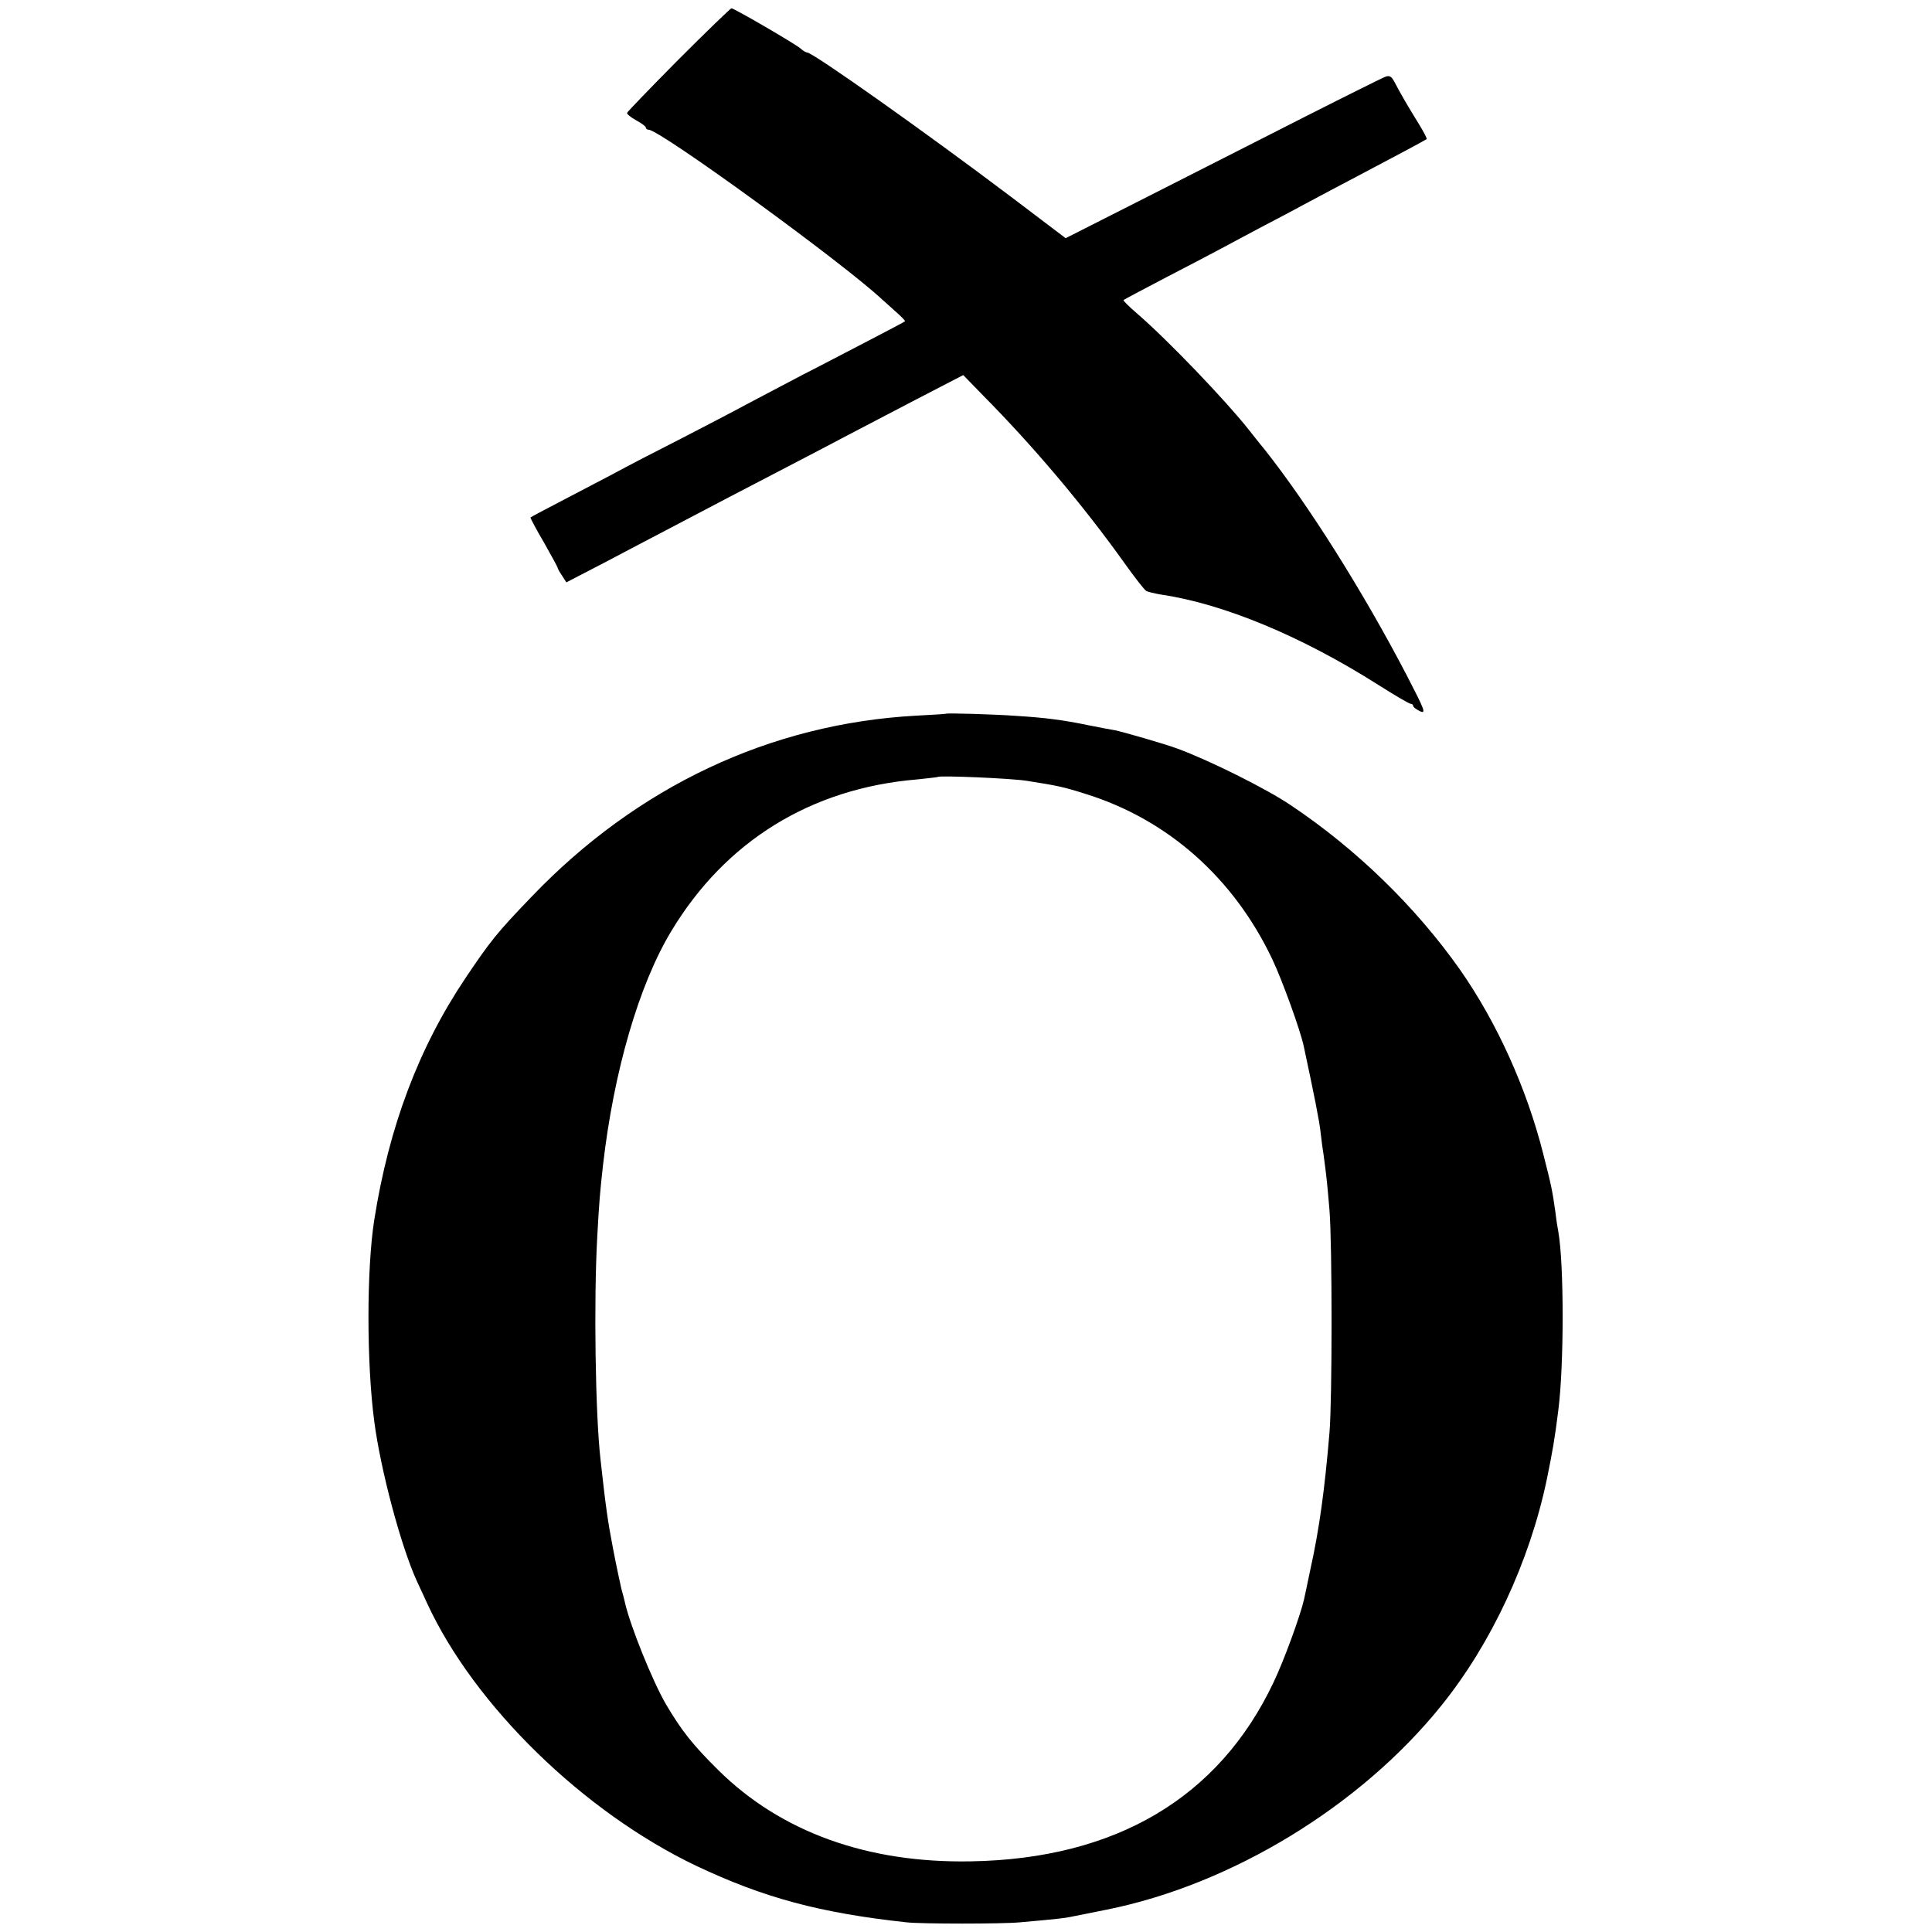
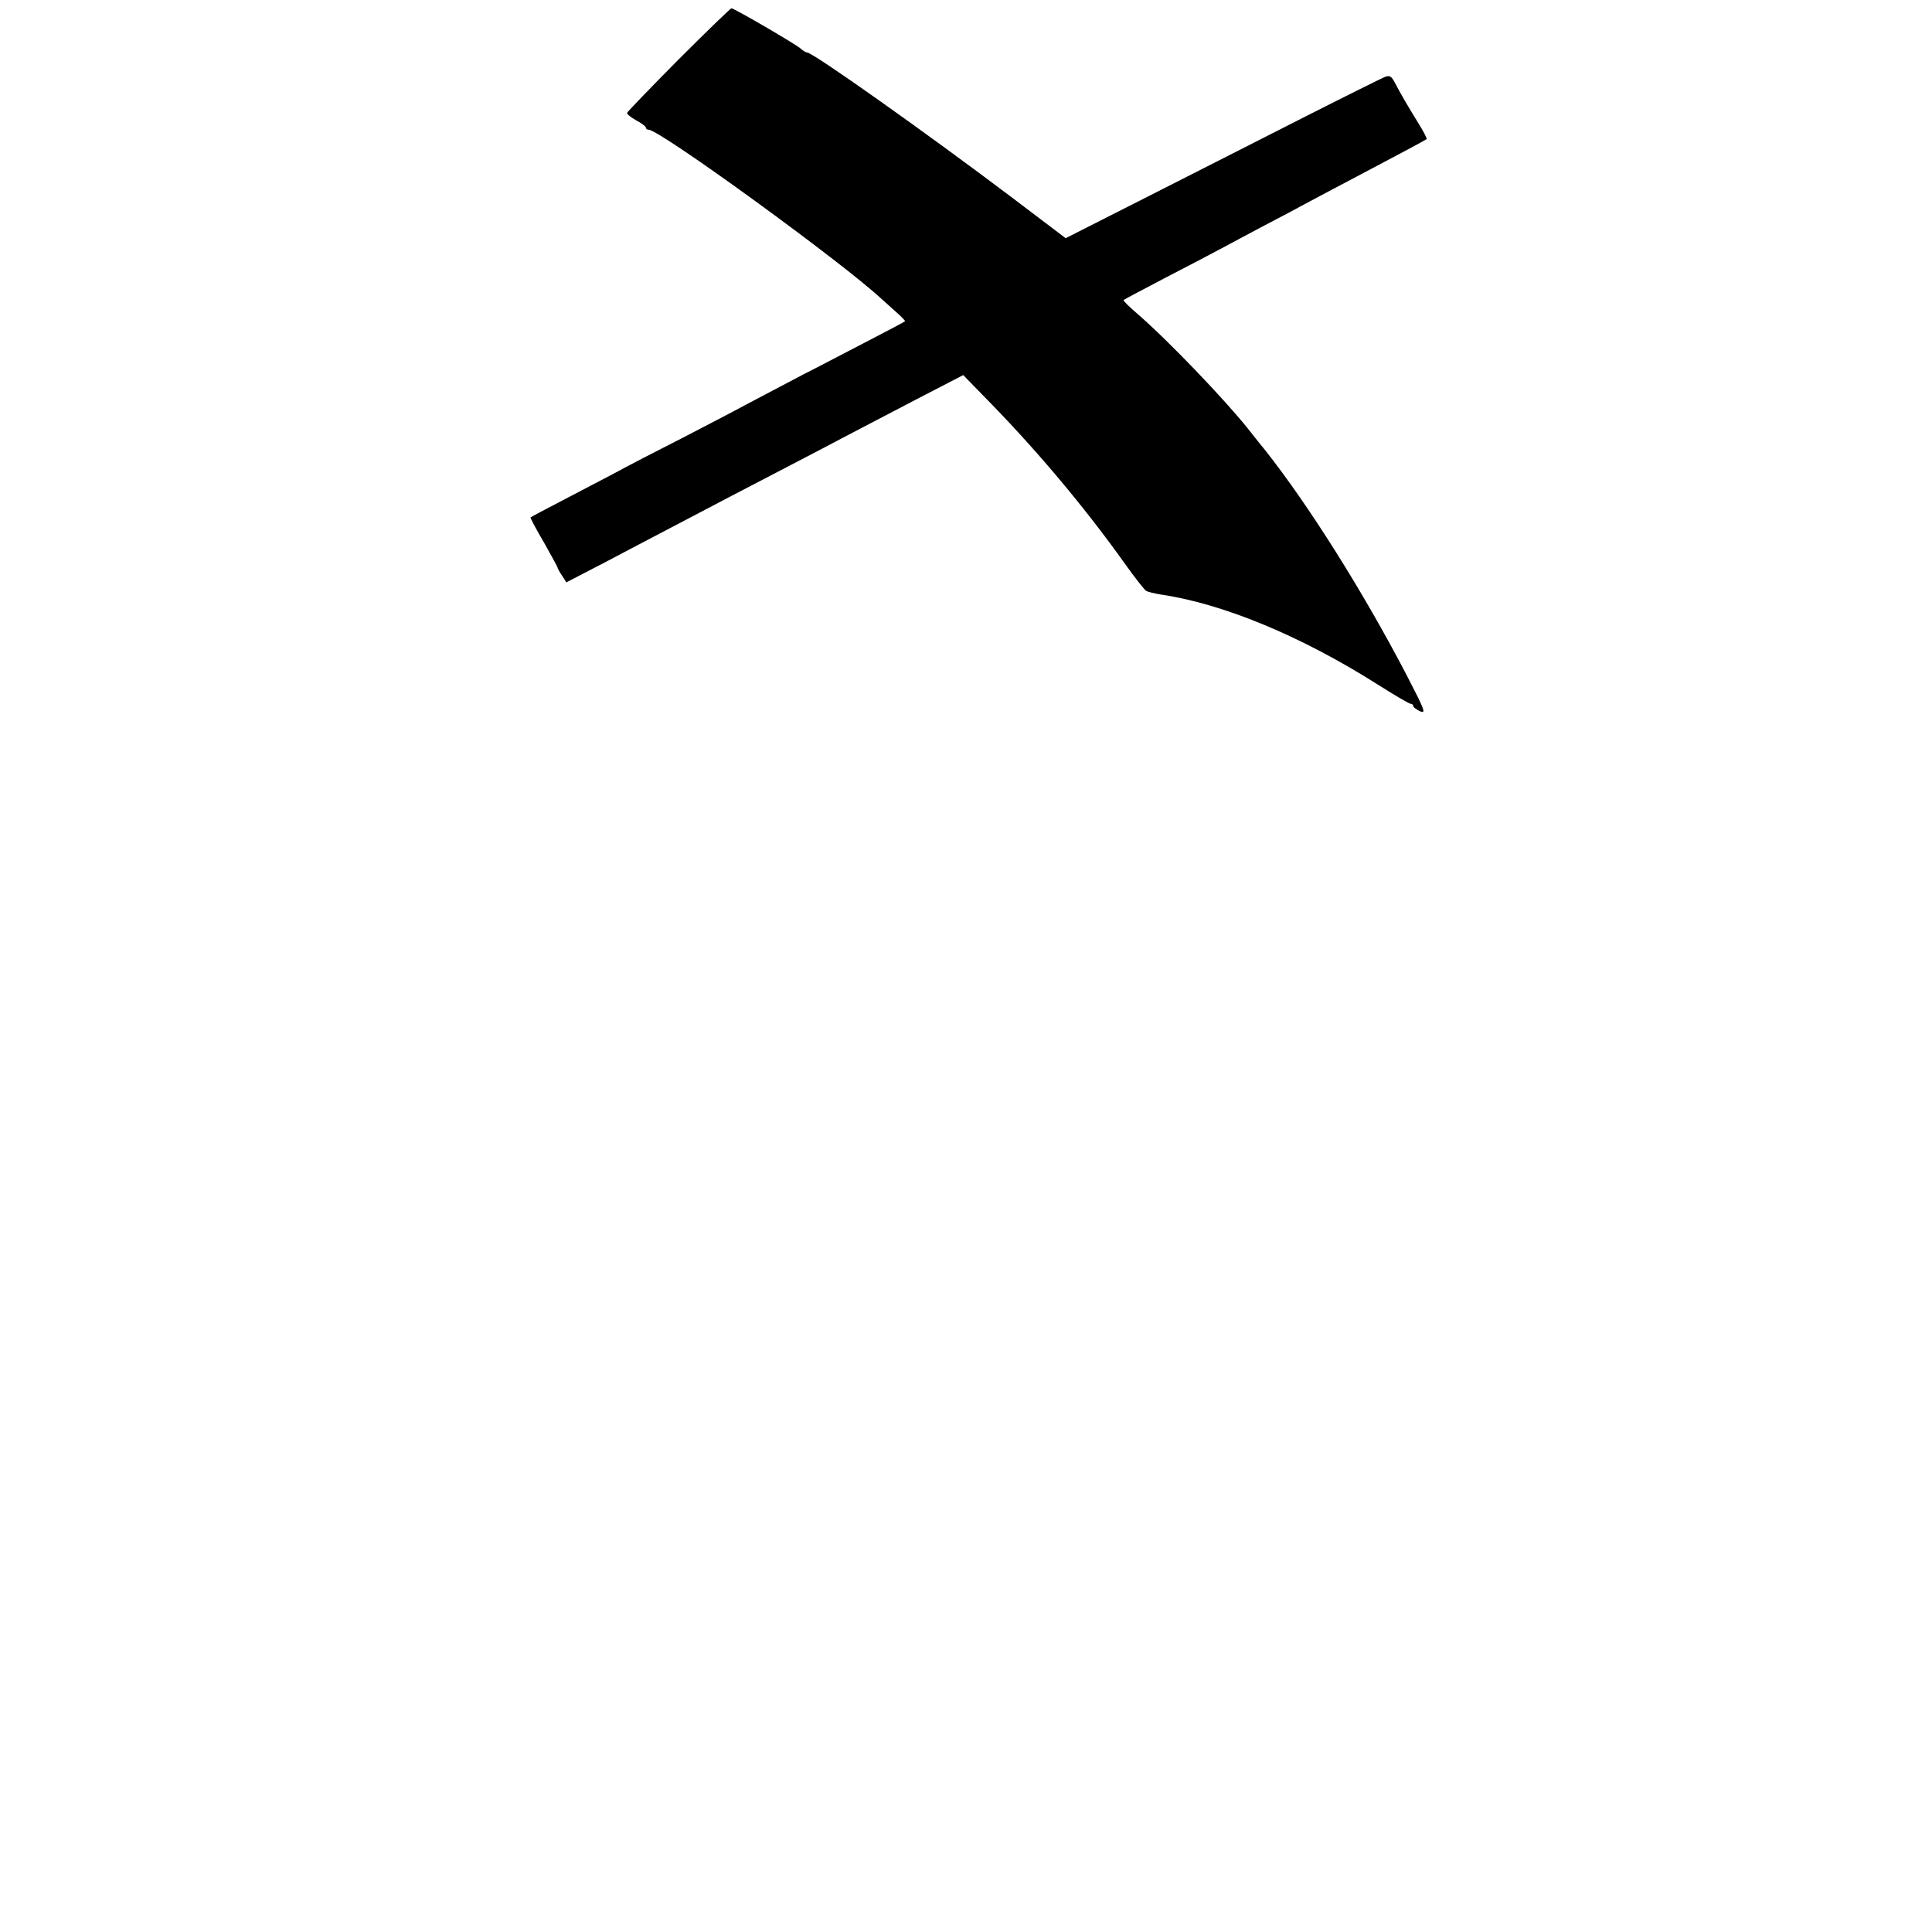
<svg xmlns="http://www.w3.org/2000/svg" height="700pt" preserveAspectRatio="xMidYMid meet" viewBox="0 0 700 700" width="700pt">
  <g transform="matrix(.1 0 0 -.1 0 700)">
    <path d="m2459 6785c-101-102-185-189-187-194-1-4 13-16 33-27 19-10 35-22 35-26 0-5 5-8 10-8 41 0 708-485 846-615 6-5 28-25 48-43 21-18 37-35 35-36-2-2-58-32-124-66s-176-92-245-127c-69-36-161-85-205-108-44-24-150-79-235-123-85-43-199-102-252-131-54-28-142-74-195-102-54-28-99-52-101-54-1-1 20-42 48-89 27-48 50-90 50-92 0-3 7-16 16-29l16-25 137 71c75 40 181 95 236 124 142 75 290 152 440 230 72 37 166 87 210 110s155 81 247 129l168 87 72-74c186-188 365-401 512-607 37-52 73-98 79-101 7-4 30-9 52-13 226-33 509-150 788-327 60-38 113-69 118-69s9-3 9-7c0-5 11-13 25-20 23-10 17 4-48 130-158 303-355 616-514 817-25 30-51 64-60 75-86 108-292 323-402 418-30 26-53 48-50 50 2 2 72 39 154 82 83 43 177 92 210 110s101 54 150 80c50 26 122 64 160 85 39 21 115 61 170 90 137 72 249 132 254 136 2 2-11 27-29 56-39 63-68 113-87 150-12 22-18 26-36 19-12-5-141-69-287-143s-401-204-567-288l-302-153-198 150c-306 231-718 523-739 523-4 0-15 6-23 14-18 16-241 146-251 146-3 0-89-83-191-185z" />
-     <path d="m3427 4414c-1-1-50-4-108-7-527-29-1010-256-1393-656-125-130-149-160-239-294-170-253-278-540-331-877-28-178-28-519 0-730 23-176 97-454 155-580 12-25 28-61 37-80 171-370 566-755 974-950 245-116 449-171 763-205 53-6 347-6 410 0 135 12 162 15 185 20 14 3 72 14 130 26 453 91 920 376 1212 739 181 224 320 523 382 818 21 103 29 147 42 252 21 163 21 529 0 648-2 9-7 40-10 67-12 85-15 98-45 216-60 237-168 475-300 664-161 229-377 439-615 598-87 59-296 163-411 205-43 16-195 60-225 66-14 2-59 11-100 19-86 18-156 27-255 33-79 6-254 11-258 8zm293-243c114-18 133-22 215-48 297-93 535-304 675-599 36-76 102-258 114-316 37-173 57-272 61-313 3-27 8-65 11-82 11-82 13-104 21-198 10-123 10-689 0-805-17-204-37-351-69-495-10-49-21-99-23-109-13-58-73-223-111-302-198-418-572-639-1096-648-375-7-688 106-915 330-94 93-134 144-190 239-50 86-131 288-149 370-1 6-7 28-13 50-5 22-19 87-30 145-18 93-26 147-45 320-19 164-25 576-12 810 7 127 10 162 21 260 39 339 130 652 247 846 196 326 506 518 891 550 39 4 73 8 75 9 7 6 264-5 322-14z" />
  </g>
</svg>